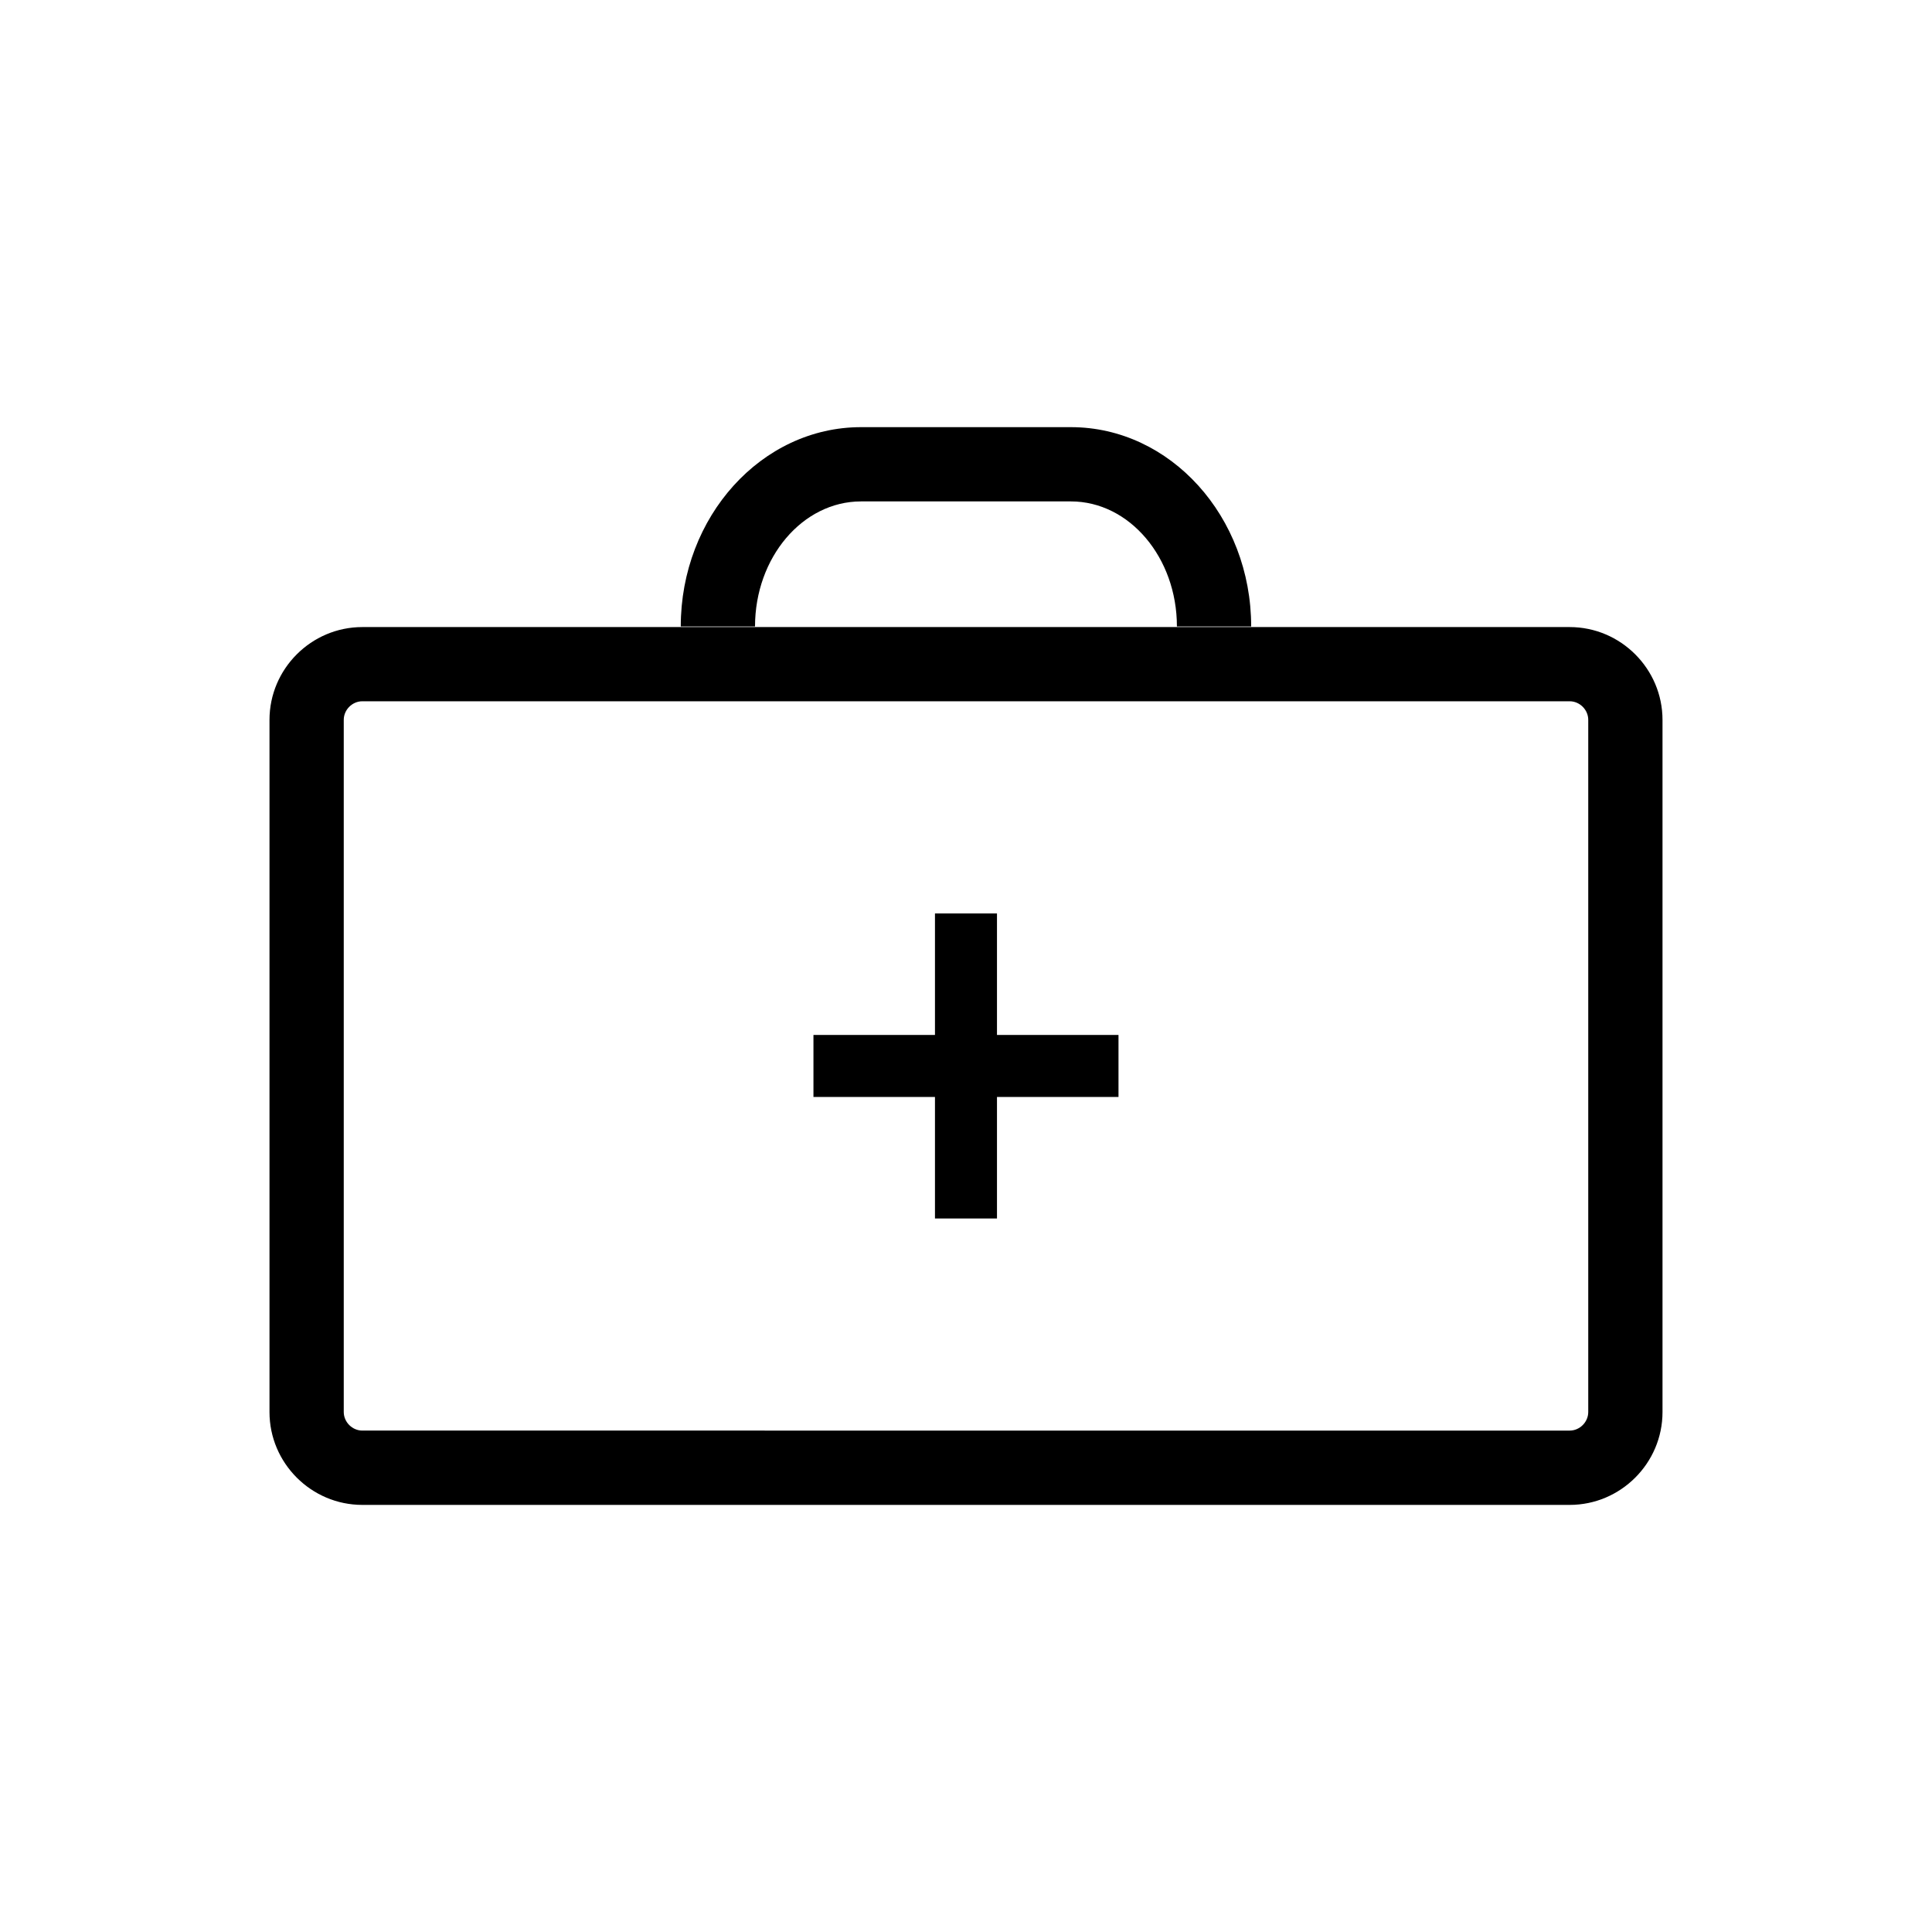
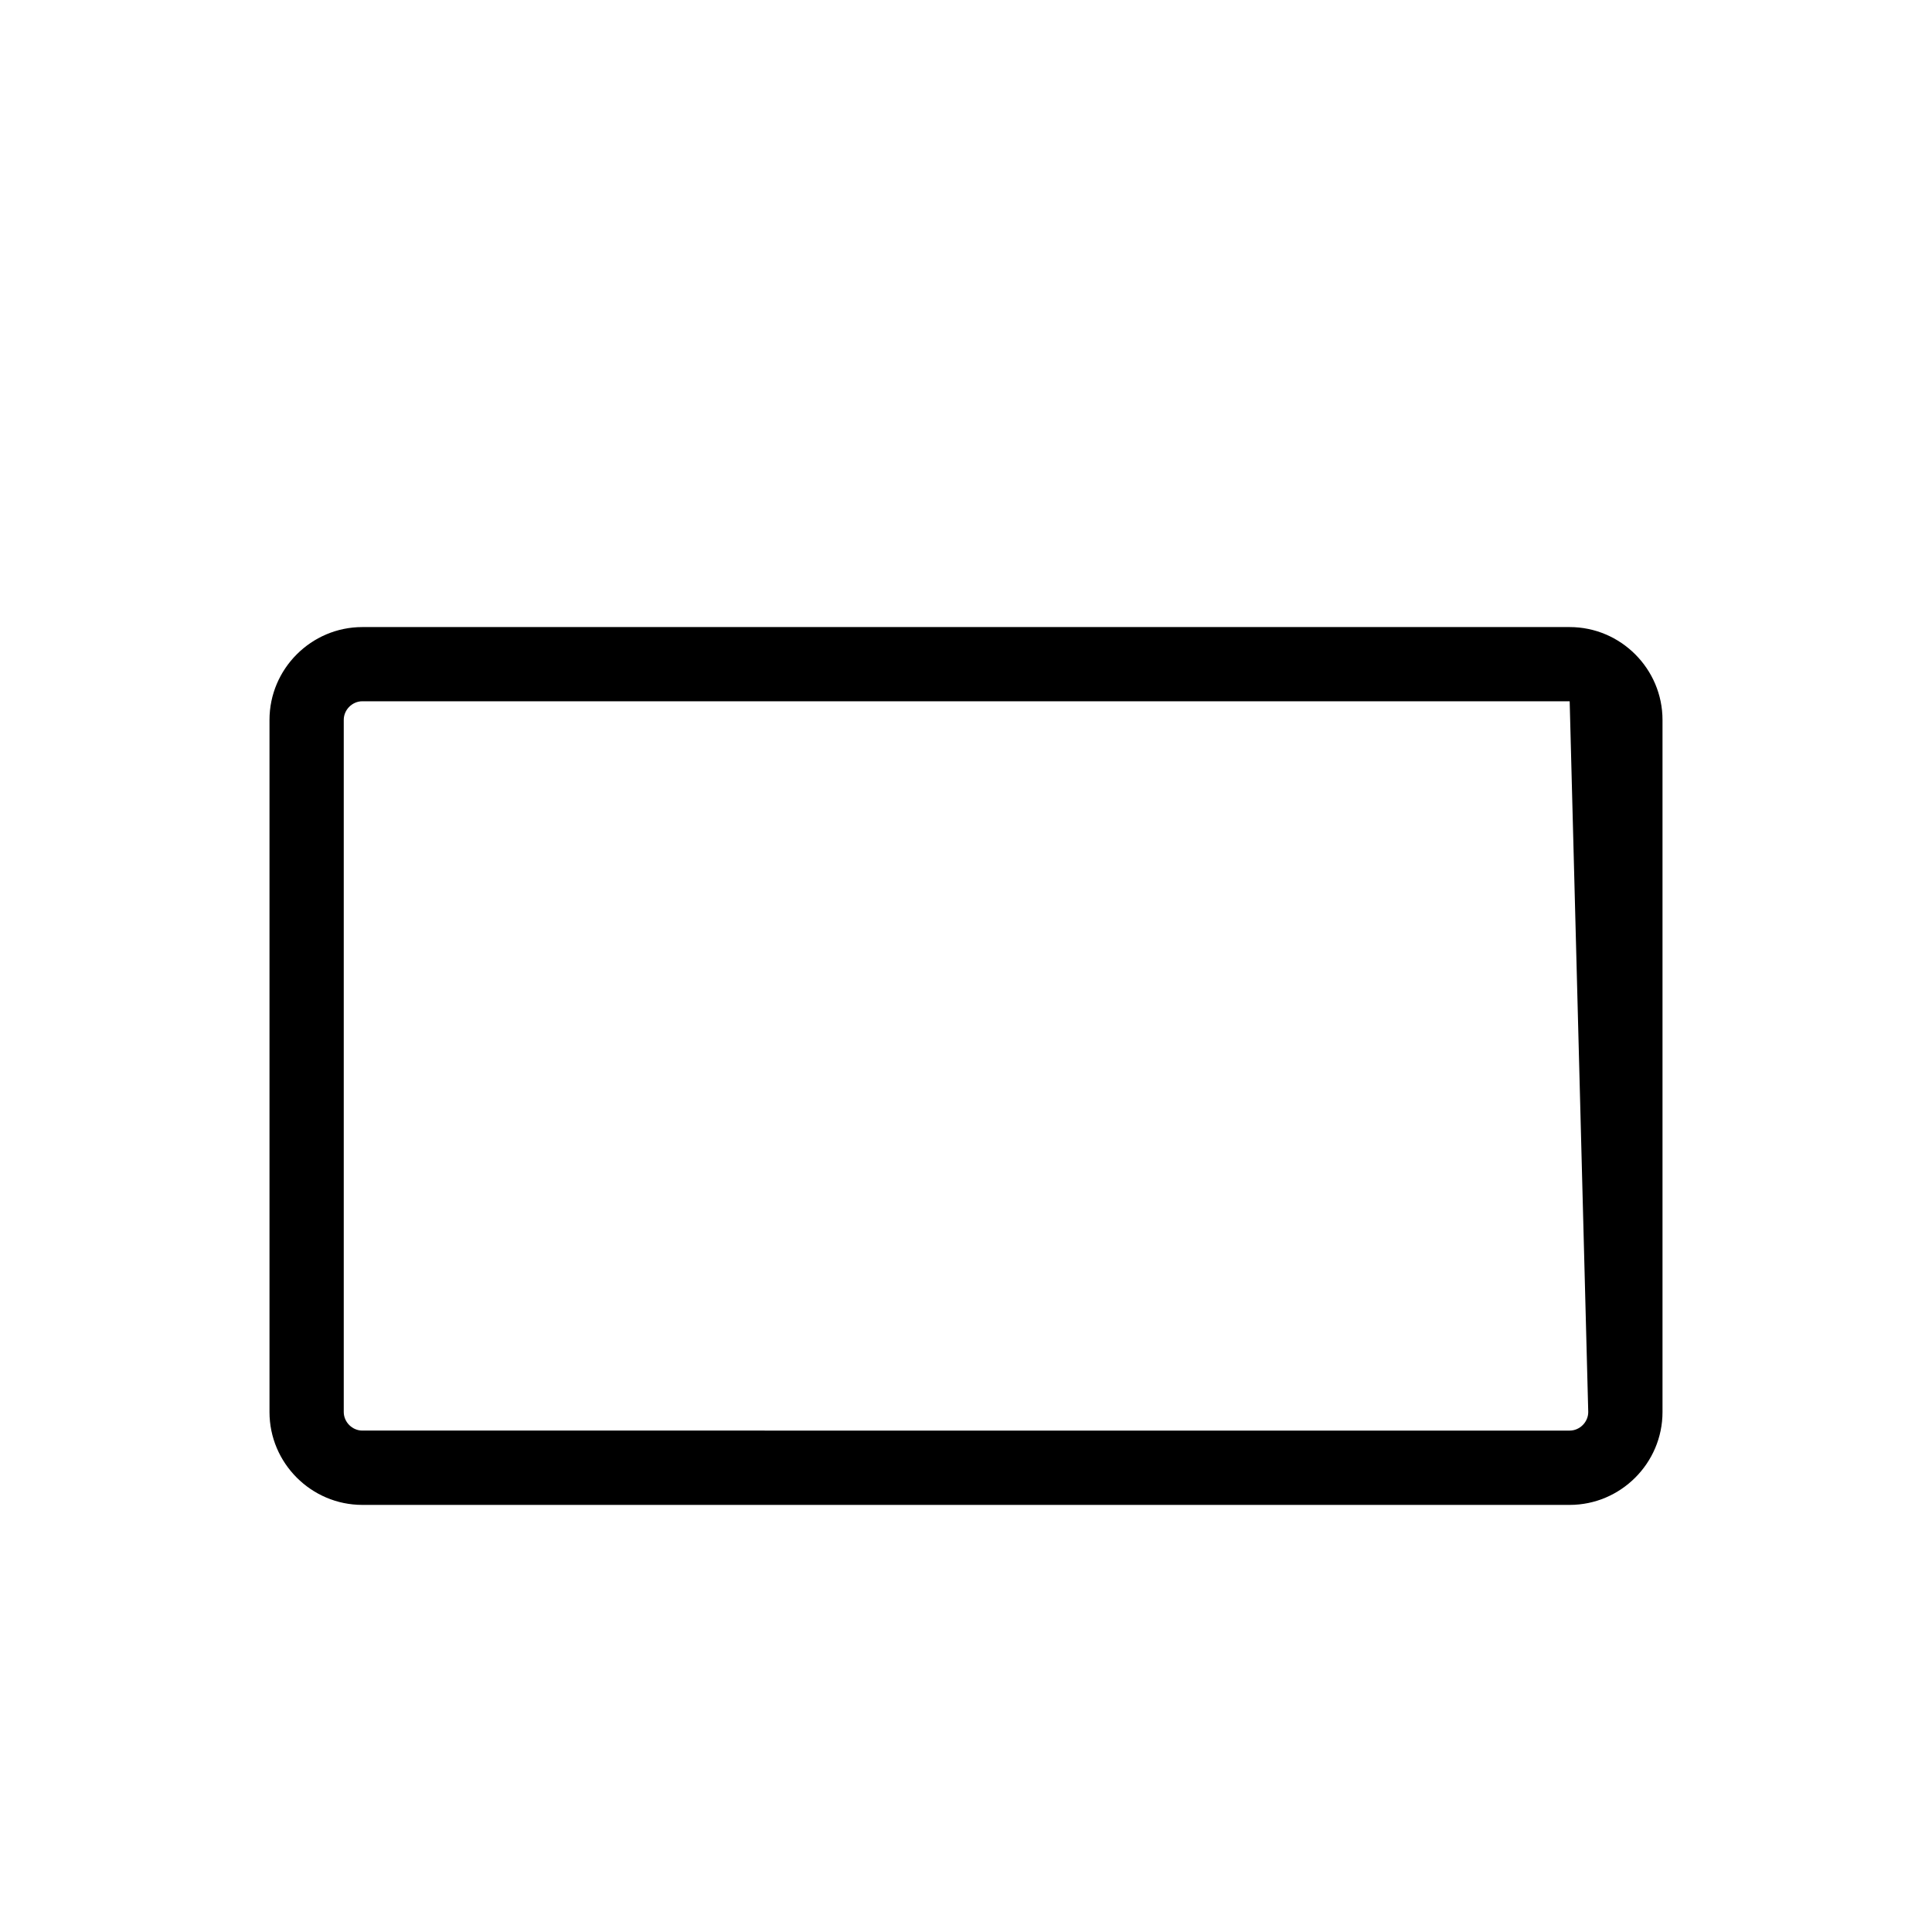
<svg xmlns="http://www.w3.org/2000/svg" fill="#000000" width="800px" height="800px" version="1.1" viewBox="144 144 512 512">
  <g>
-     <path d="m408.21 386.07h-16.434v32.203h-32.203v16.434h32.203v32.203h16.434v-32.203h32.203v-16.434h-32.203z" />
-     <path d="m559.98 310.18h-319.96c-13.531 0-24.602 11.07-24.602 24.602v183.43c0 13.531 11.07 24.602 24.602 24.602h319.96c13.531 0 24.602-11.07 24.602-24.602v-183.43c0-13.531-11.07-24.602-24.602-24.602zm4.922 208.02c0 2.668-2.254 4.922-4.922 4.922l-319.96-0.004c-2.668 0-4.922-2.254-4.922-4.922v-183.43c0-2.668 2.254-4.922 4.922-4.922h319.96c2.668 0 4.922 2.254 4.922 4.922z" />
-     <path d="m372.18 276.88h55.625c15.488 0 28.09 14.867 28.09 33.145h19.68c0-29.129-21.43-52.824-47.77-52.824h-55.625c-26.34 0-47.77 23.695-47.77 52.824h19.68c0.004-18.277 12.605-33.145 28.09-33.145z" />
+     <path d="m559.98 310.18h-319.96c-13.531 0-24.602 11.07-24.602 24.602v183.43c0 13.531 11.07 24.602 24.602 24.602h319.96c13.531 0 24.602-11.07 24.602-24.602v-183.43c0-13.531-11.07-24.602-24.602-24.602zm4.922 208.02c0 2.668-2.254 4.922-4.922 4.922l-319.96-0.004c-2.668 0-4.922-2.254-4.922-4.922v-183.43c0-2.668 2.254-4.922 4.922-4.922h319.96z" />
  </g>
</svg>